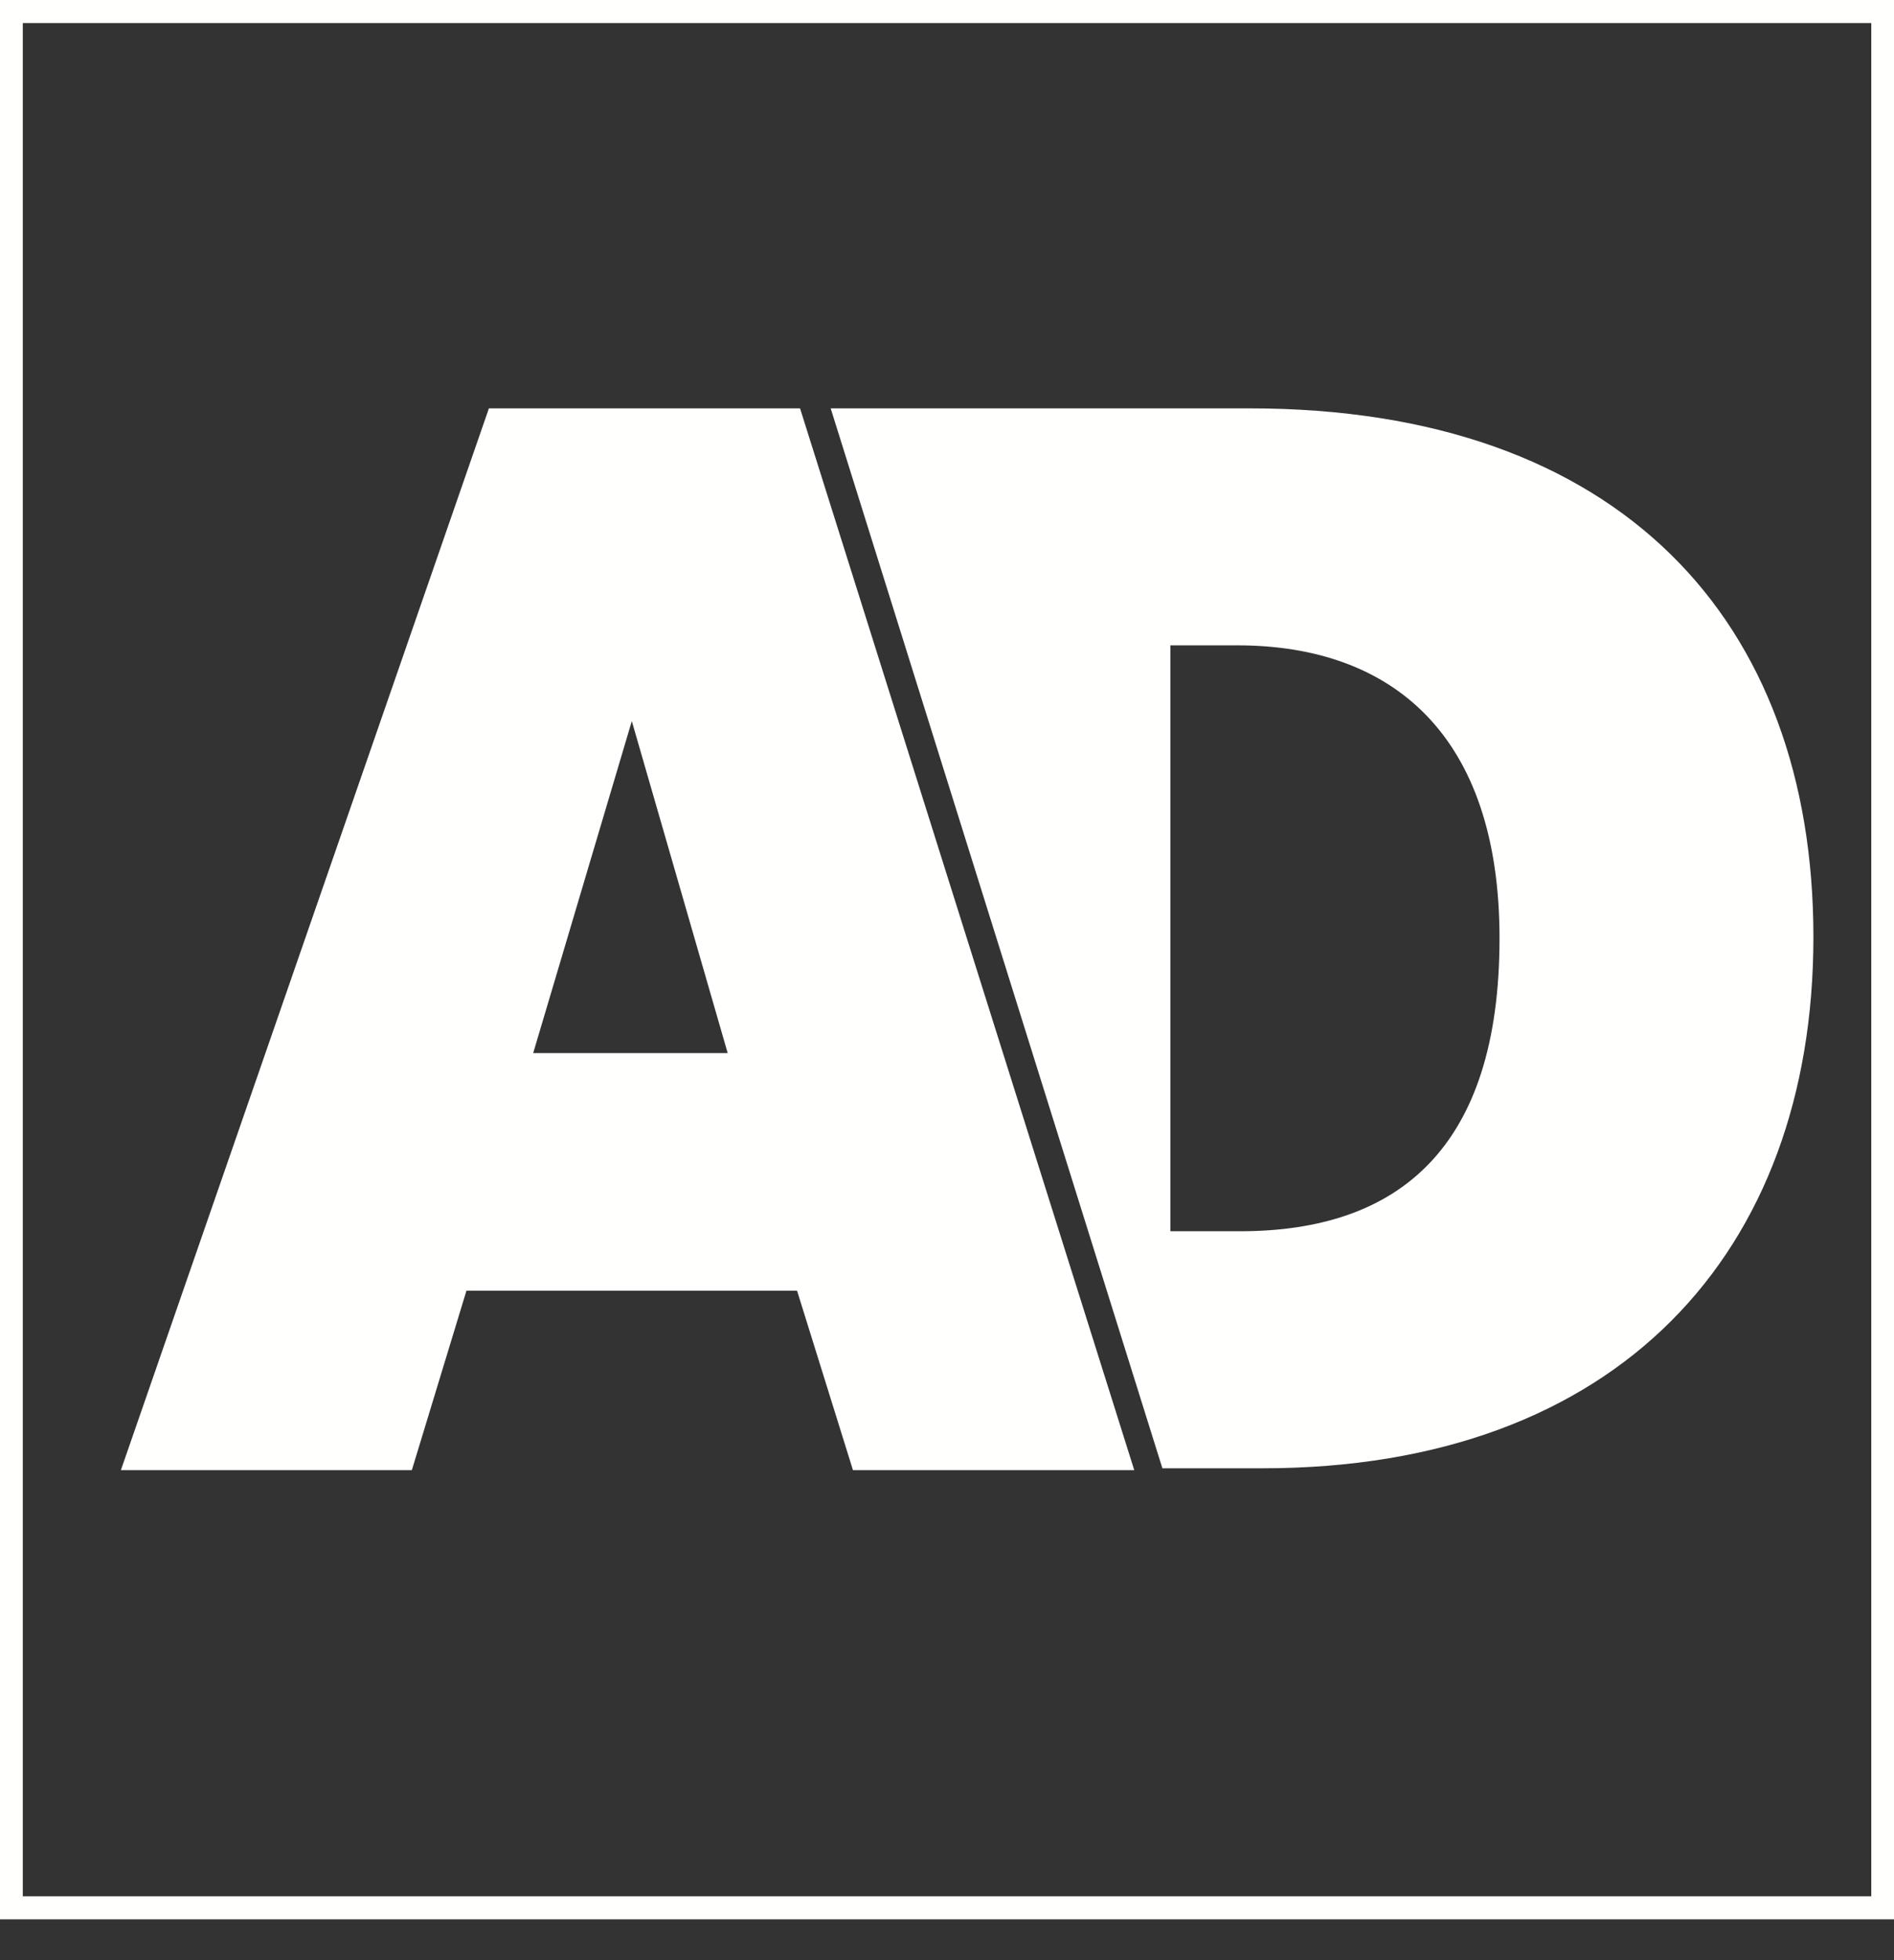
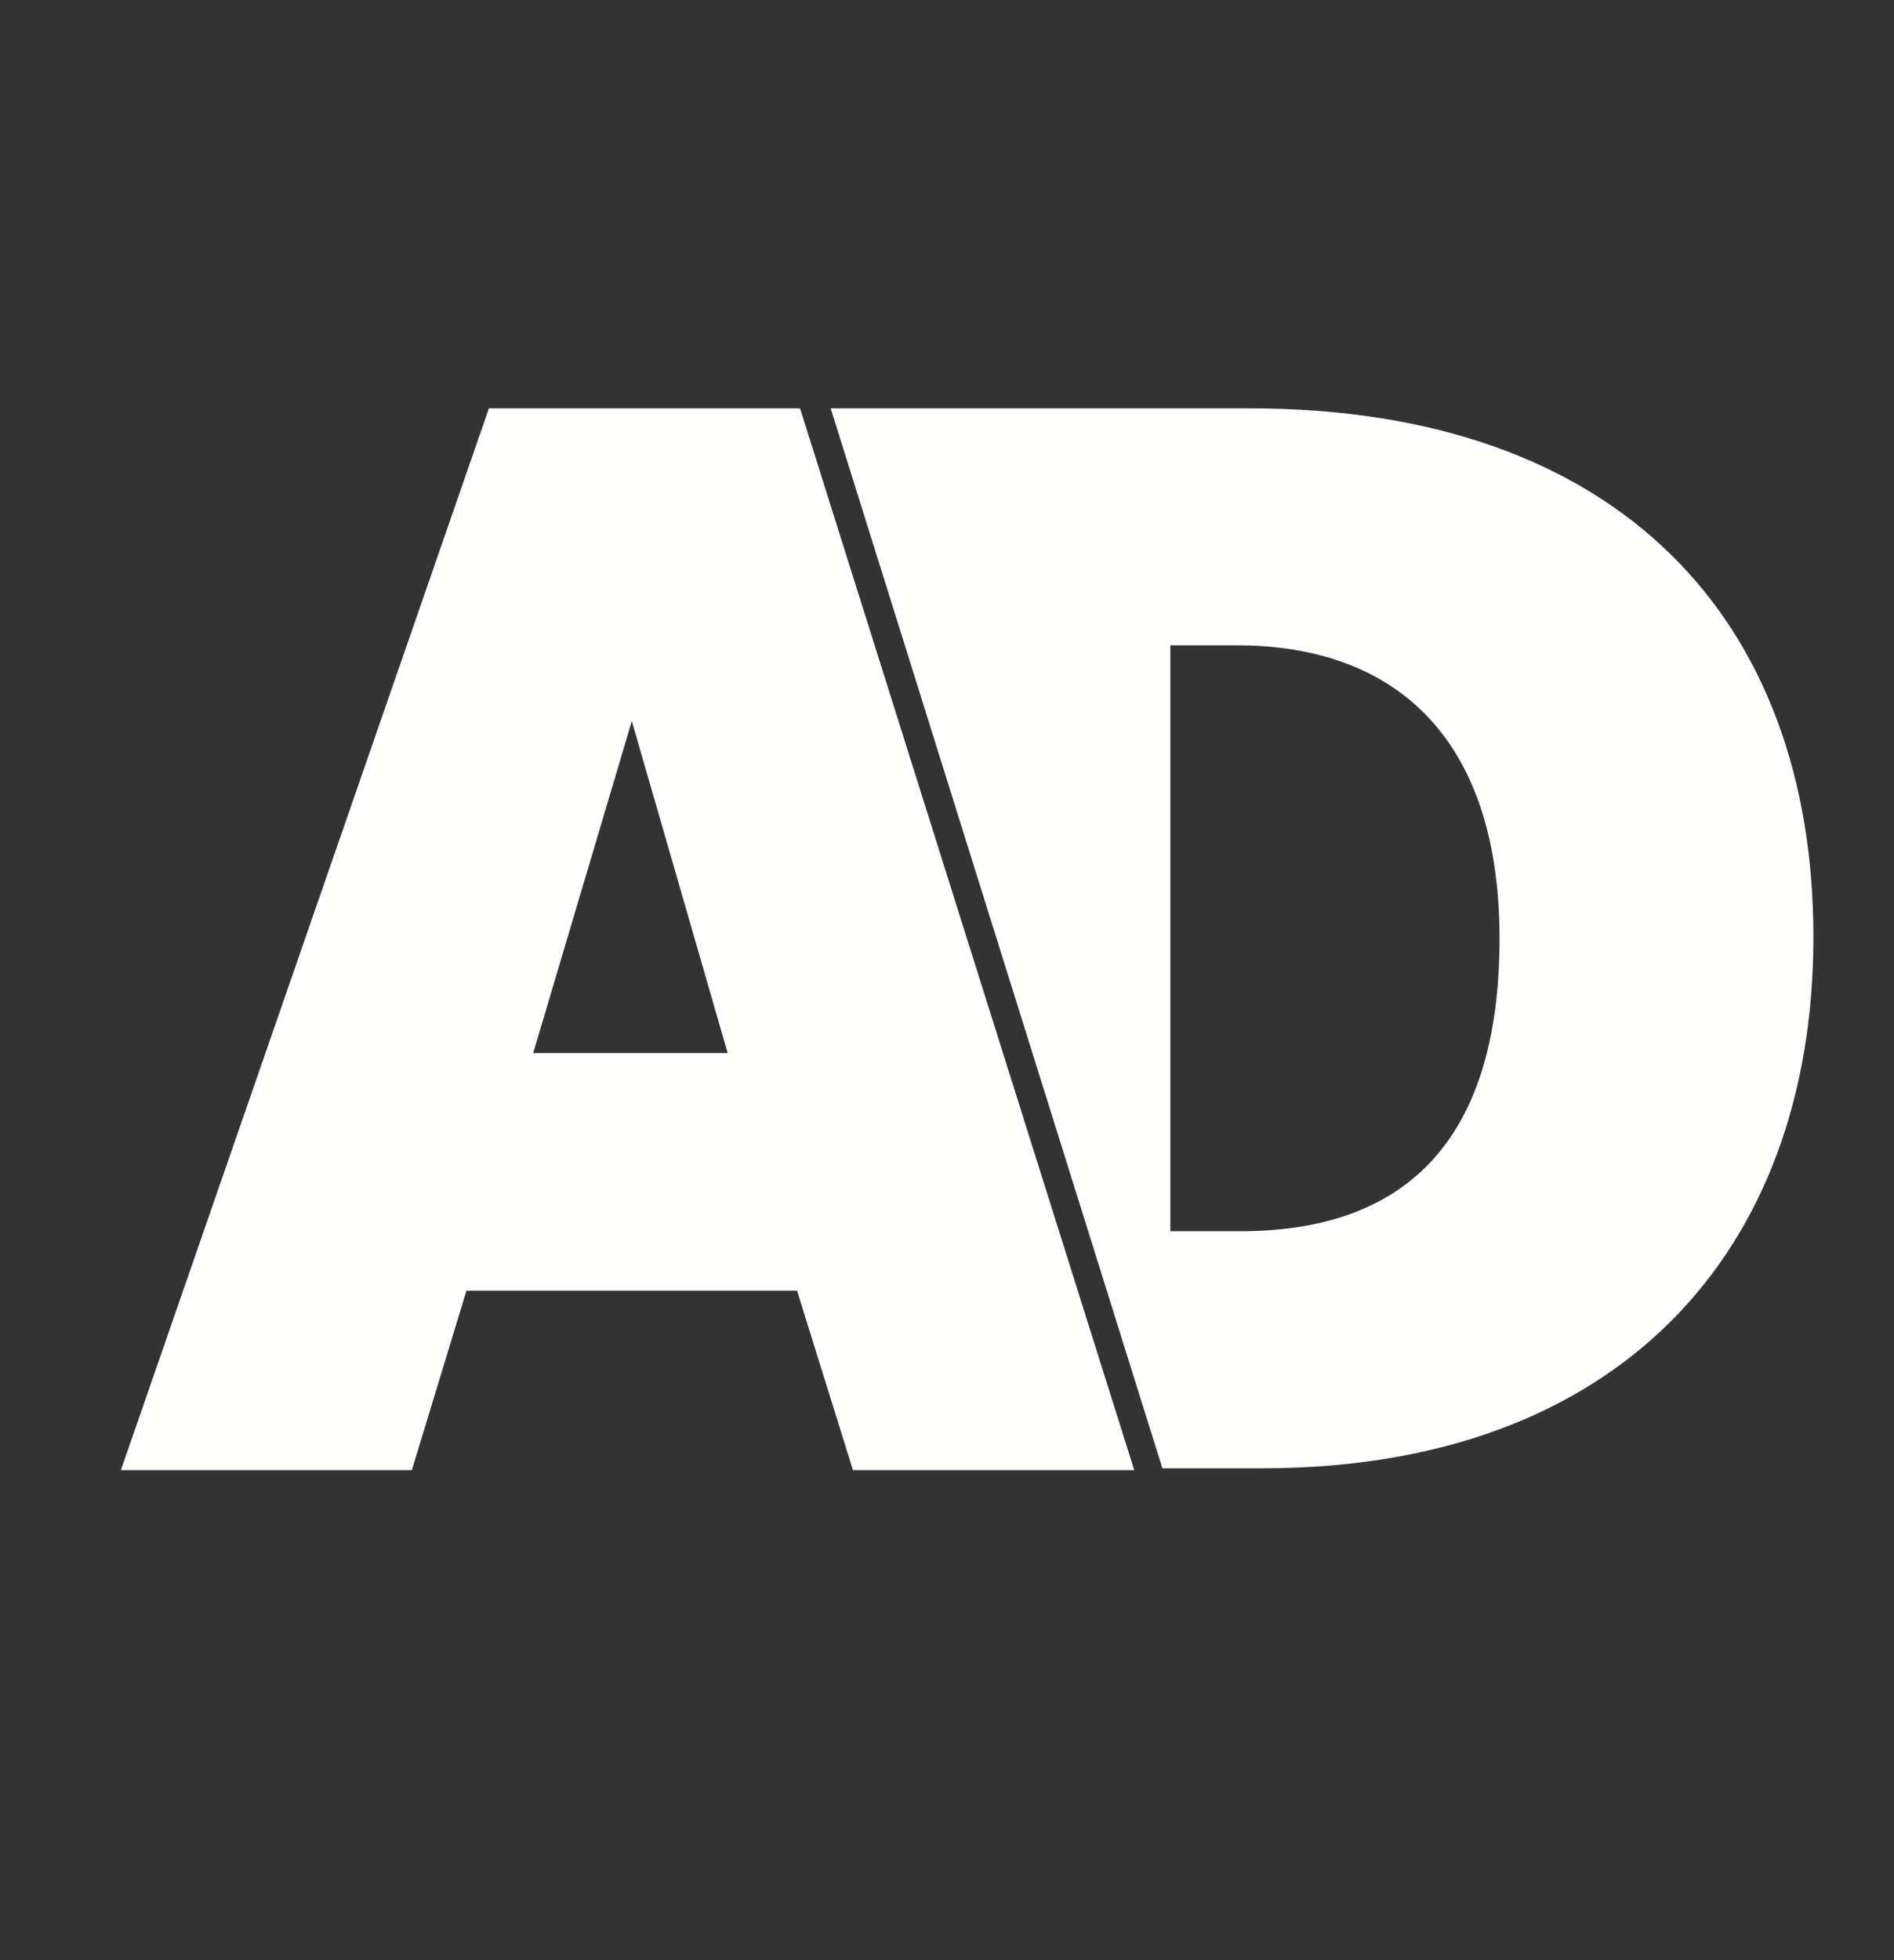
<svg xmlns="http://www.w3.org/2000/svg" width="29px" height="30px" viewBox="0 0 29 30" version="1.1">
  <rect x="0" y="0" width="29" height="30" fill="#333333" stroke="none" />
  <title>D2C5E10D-936E-4123-9BEF-AA707E88C7D9</title>
  <desc>Created with sketchtool.</desc>
  <g id="nocnsf.nl" stroke="none" stroke-width="1" fill="none" fill-rule="evenodd">
    <g id="Homepage---Desktop-720p-" transform="translate(-842, -2608)" fill="#FFFFFE" fill-rule="nonzero">
      <g id="Group" transform="translate(0, 2583)">
        <g id="Atoms-/-Logo-/-albert-heijn-Copy-Atoms-/-Logo-/-algemeen-dagblad" transform="translate(842, 20)">
-           <path d="M29,5 L29,34.375 L0,34.375 L0,5 L29,5 Z M28.652,5.353 L0.349,5.353 L0.349,34.022 L28.652,34.022 L28.652,5.353 Z" id="Shape" />
          <path d="M18.988,23.844 L17.92,23.844 L17.92,14.877 L18.945,14.877 C21.316,14.877 22.96,16.245 22.96,19.362 C22.96,22.563 21.424,23.844 18.988,23.844 M19.138,11.25 L12.719,11.25 L17.798,27.472 L19.331,27.472 C24.776,27.472 27.766,24.164 27.766,19.341 C27.766,14.494 24.797,11.25 19.138,11.25 M8.164,21.117 L9.674,16.036 L11.142,21.117 L8.164,21.117 Z M12.25,11.25 L7.486,11.25 L1.851,27.5 L6.306,27.5 L7.142,24.754 L12.204,24.754 L13.06,27.5 L17.367,27.5 L12.25,11.25 L12.25,11.25 Z" id="Shape" />
        </g>
      </g>
    </g>
  </g>
</svg>